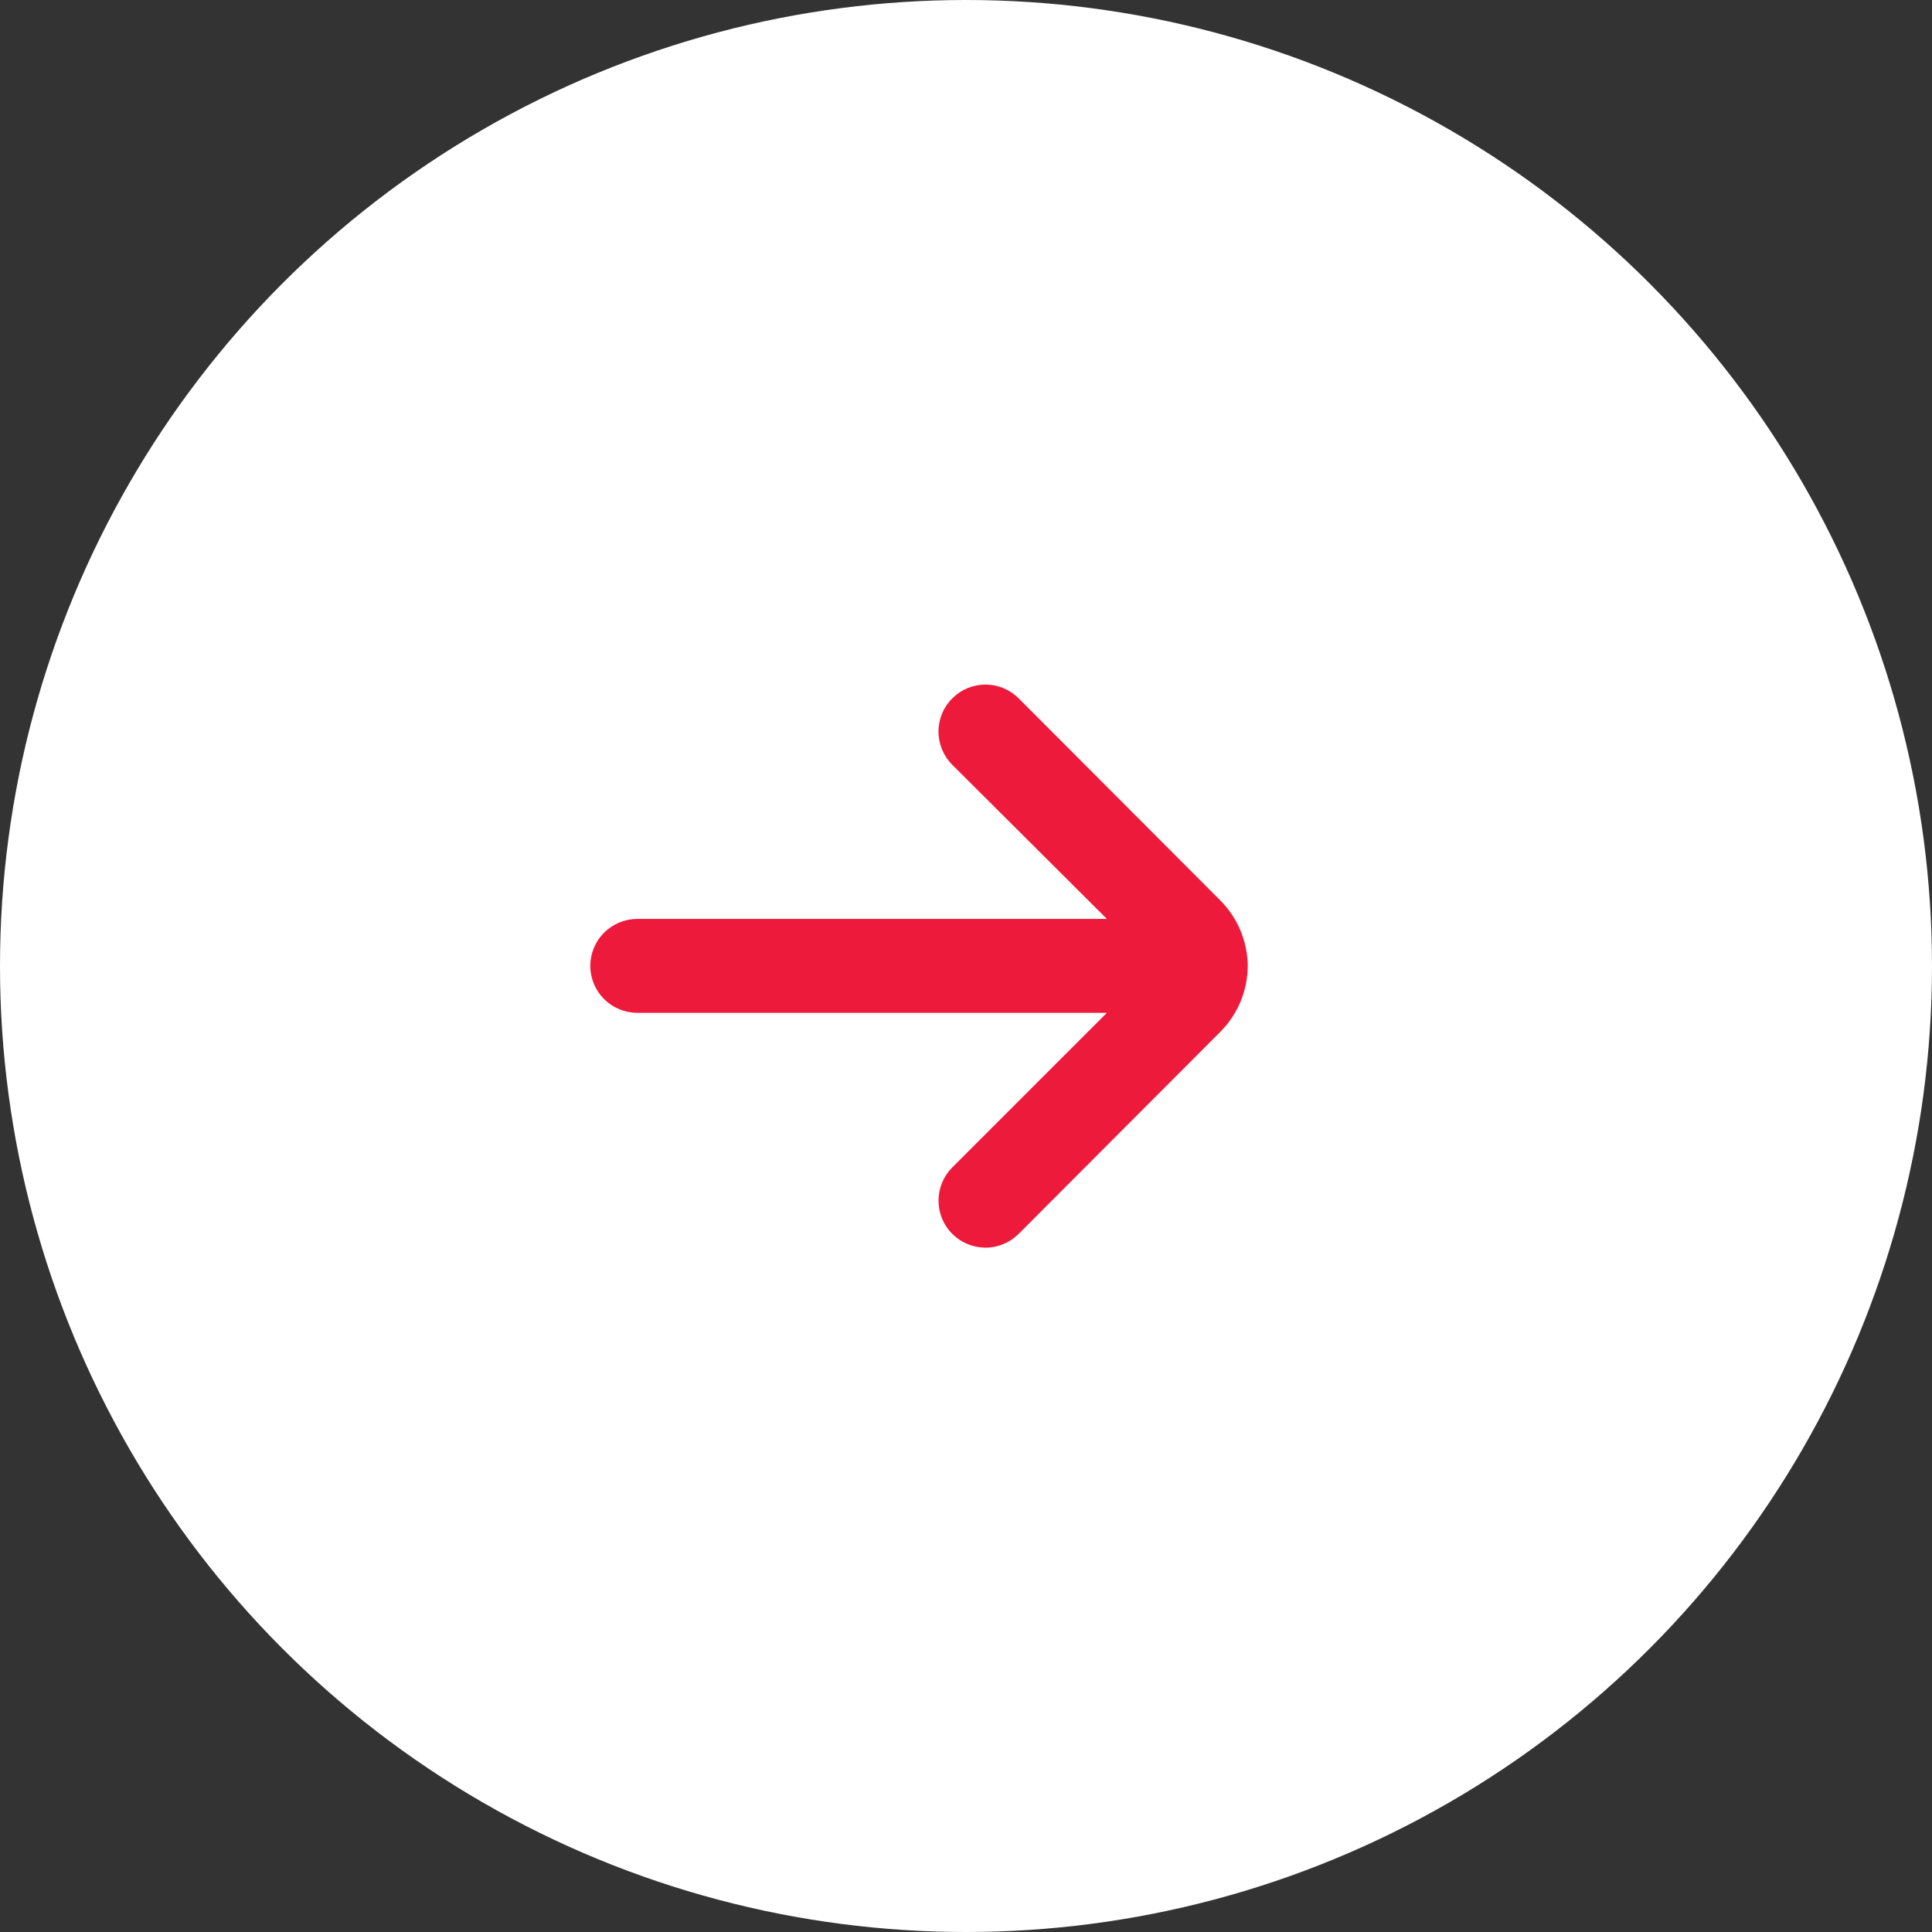
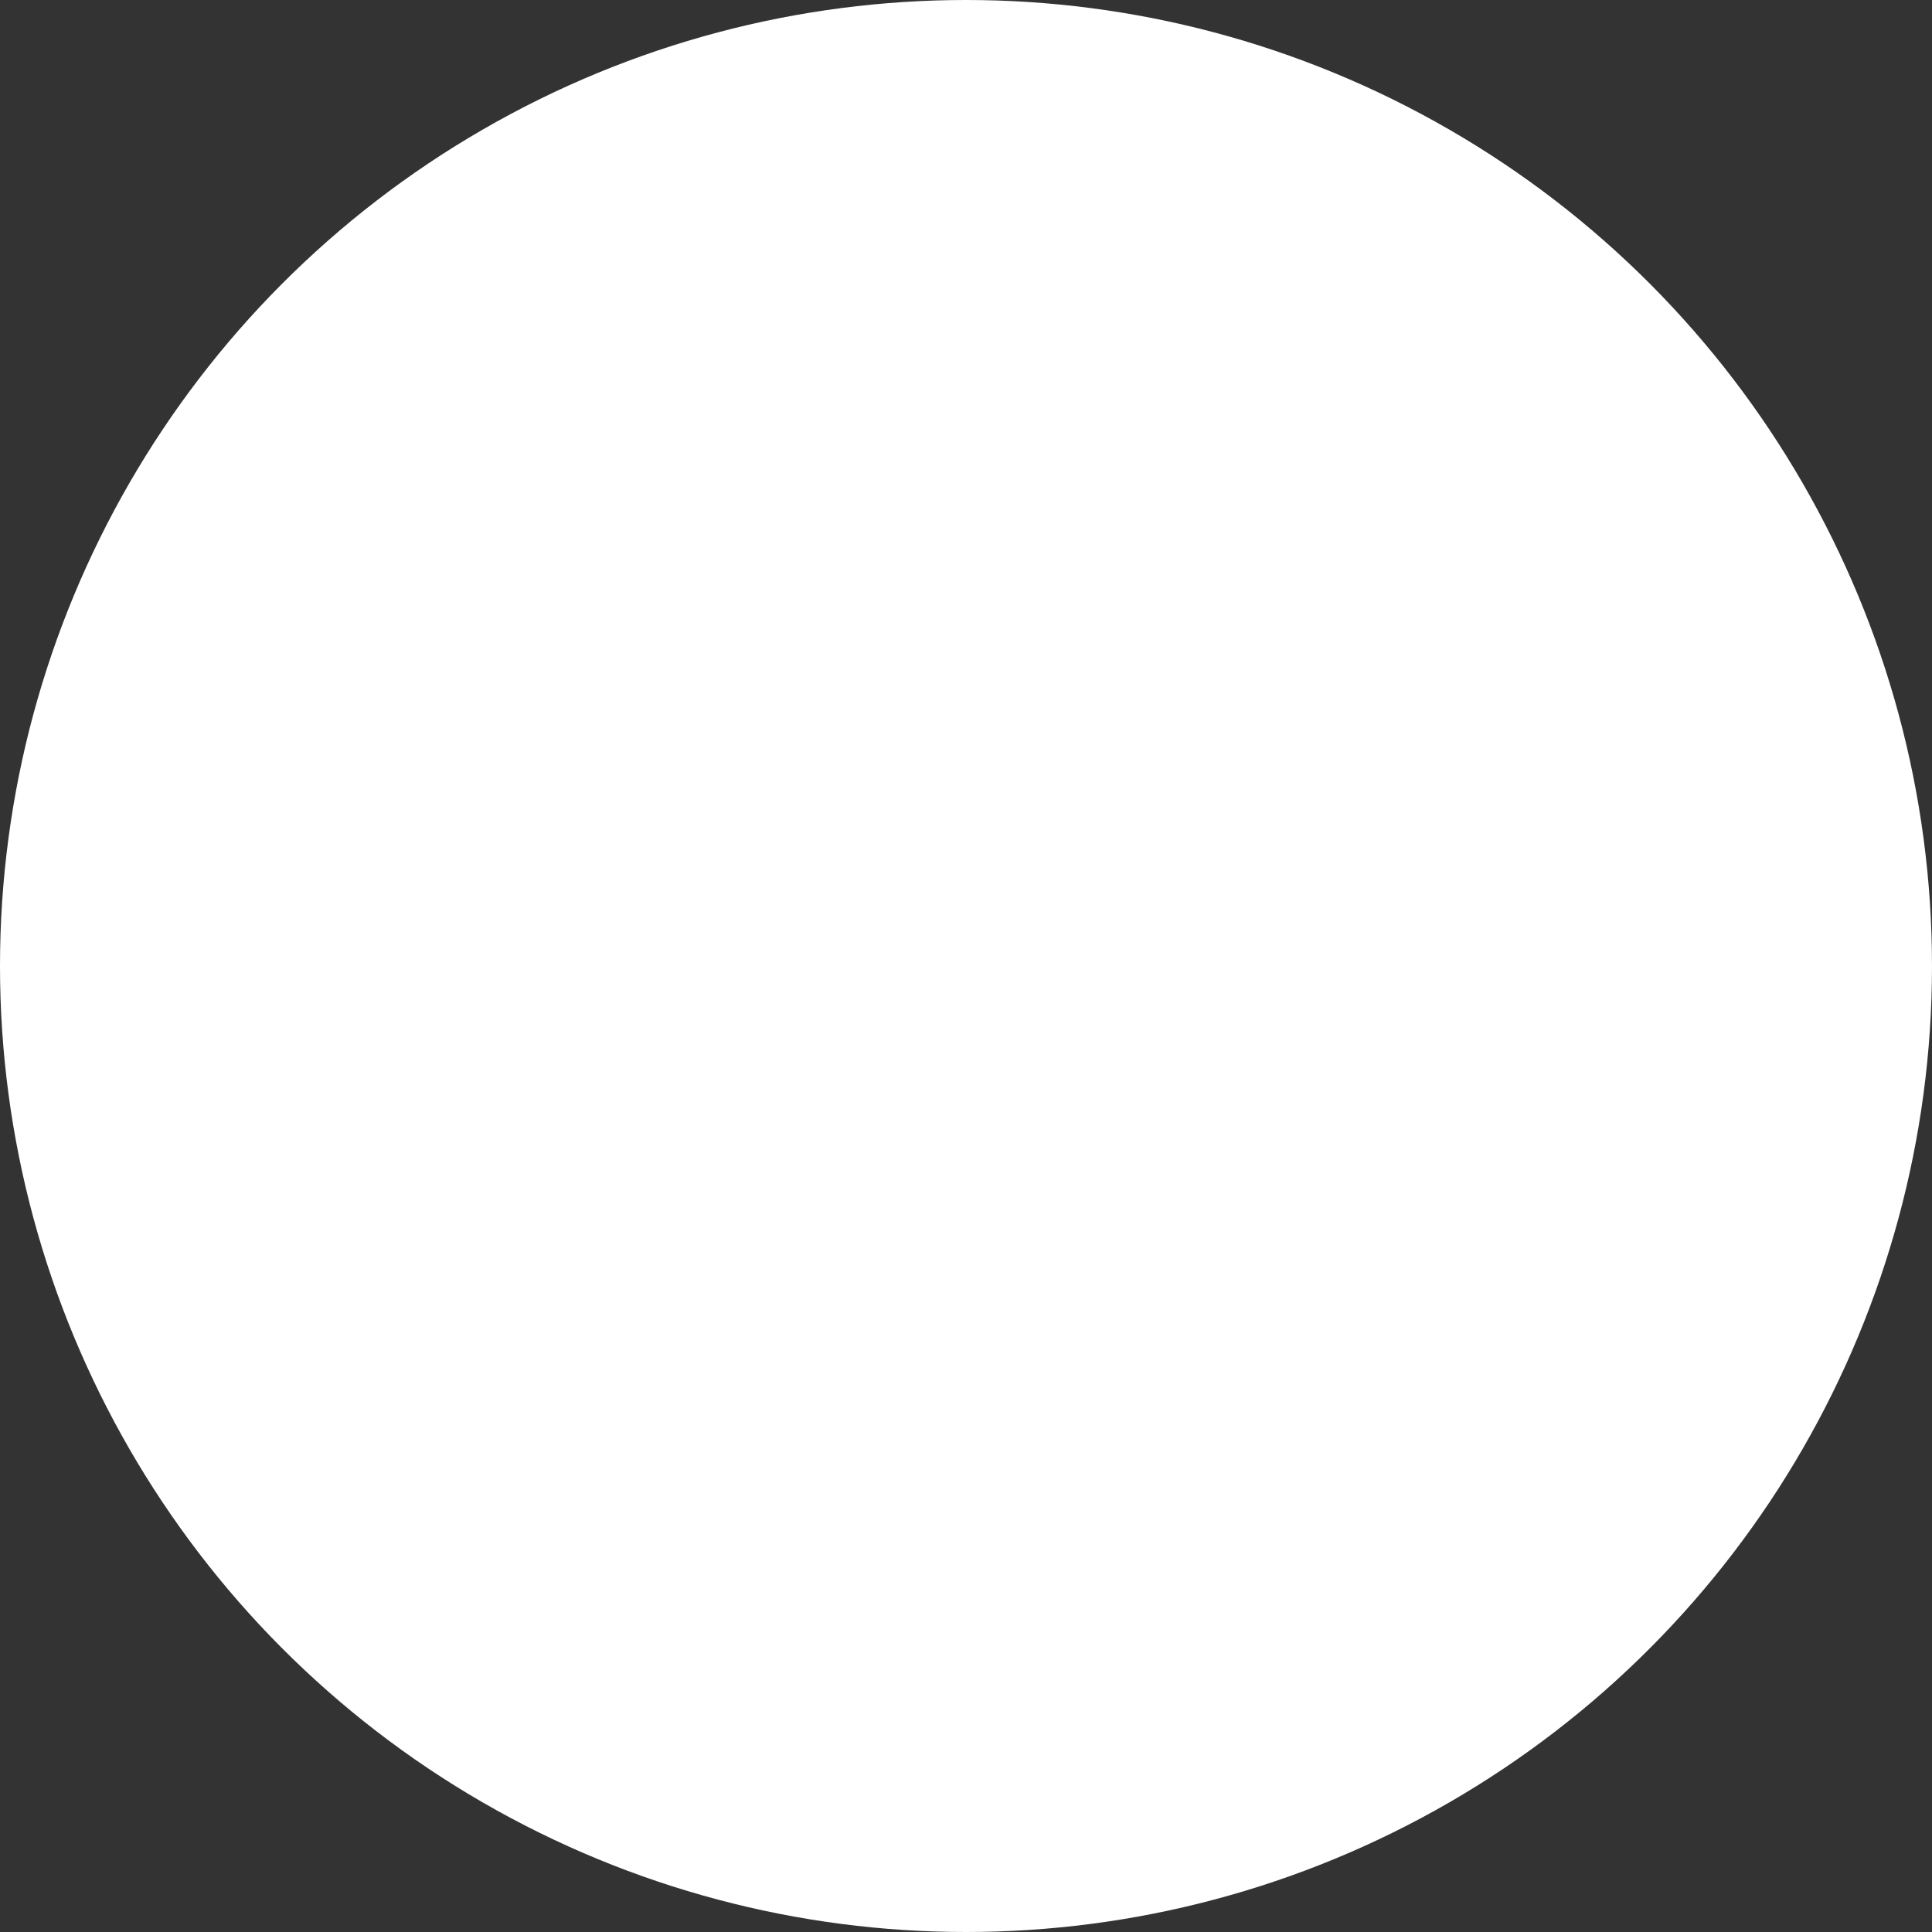
<svg xmlns="http://www.w3.org/2000/svg" width="24" height="24" viewBox="0 0 24 24" fill="none">
  <rect x="0" y="0" width="24" height="24" fill="#333333" stroke="none" />
  <circle cx="12" cy="12" r="12" fill="white" />
-   <path d="M15.5 11.998C15.497 11.692 15.373 11.398 15.156 11.182L12.653 8.674C12.544 8.565 12.396 8.504 12.242 8.504C12.088 8.504 11.94 8.565 11.831 8.674C11.776 8.728 11.733 8.792 11.703 8.863C11.674 8.934 11.658 9.011 11.658 9.088C11.658 9.165 11.674 9.241 11.703 9.312C11.733 9.383 11.776 9.448 11.831 9.502L13.75 11.415H7.917C7.762 11.415 7.614 11.477 7.504 11.586C7.395 11.695 7.333 11.844 7.333 11.998C7.333 12.153 7.395 12.302 7.504 12.411C7.614 12.52 7.762 12.582 7.917 12.582H13.75L11.831 14.501C11.721 14.61 11.659 14.758 11.659 14.913C11.658 15.068 11.719 15.217 11.828 15.326C11.937 15.436 12.085 15.498 12.24 15.499C12.395 15.499 12.543 15.438 12.653 15.329L15.156 12.821C15.375 12.603 15.499 12.307 15.5 11.998Z" fill="#ED1A3B" />
</svg>